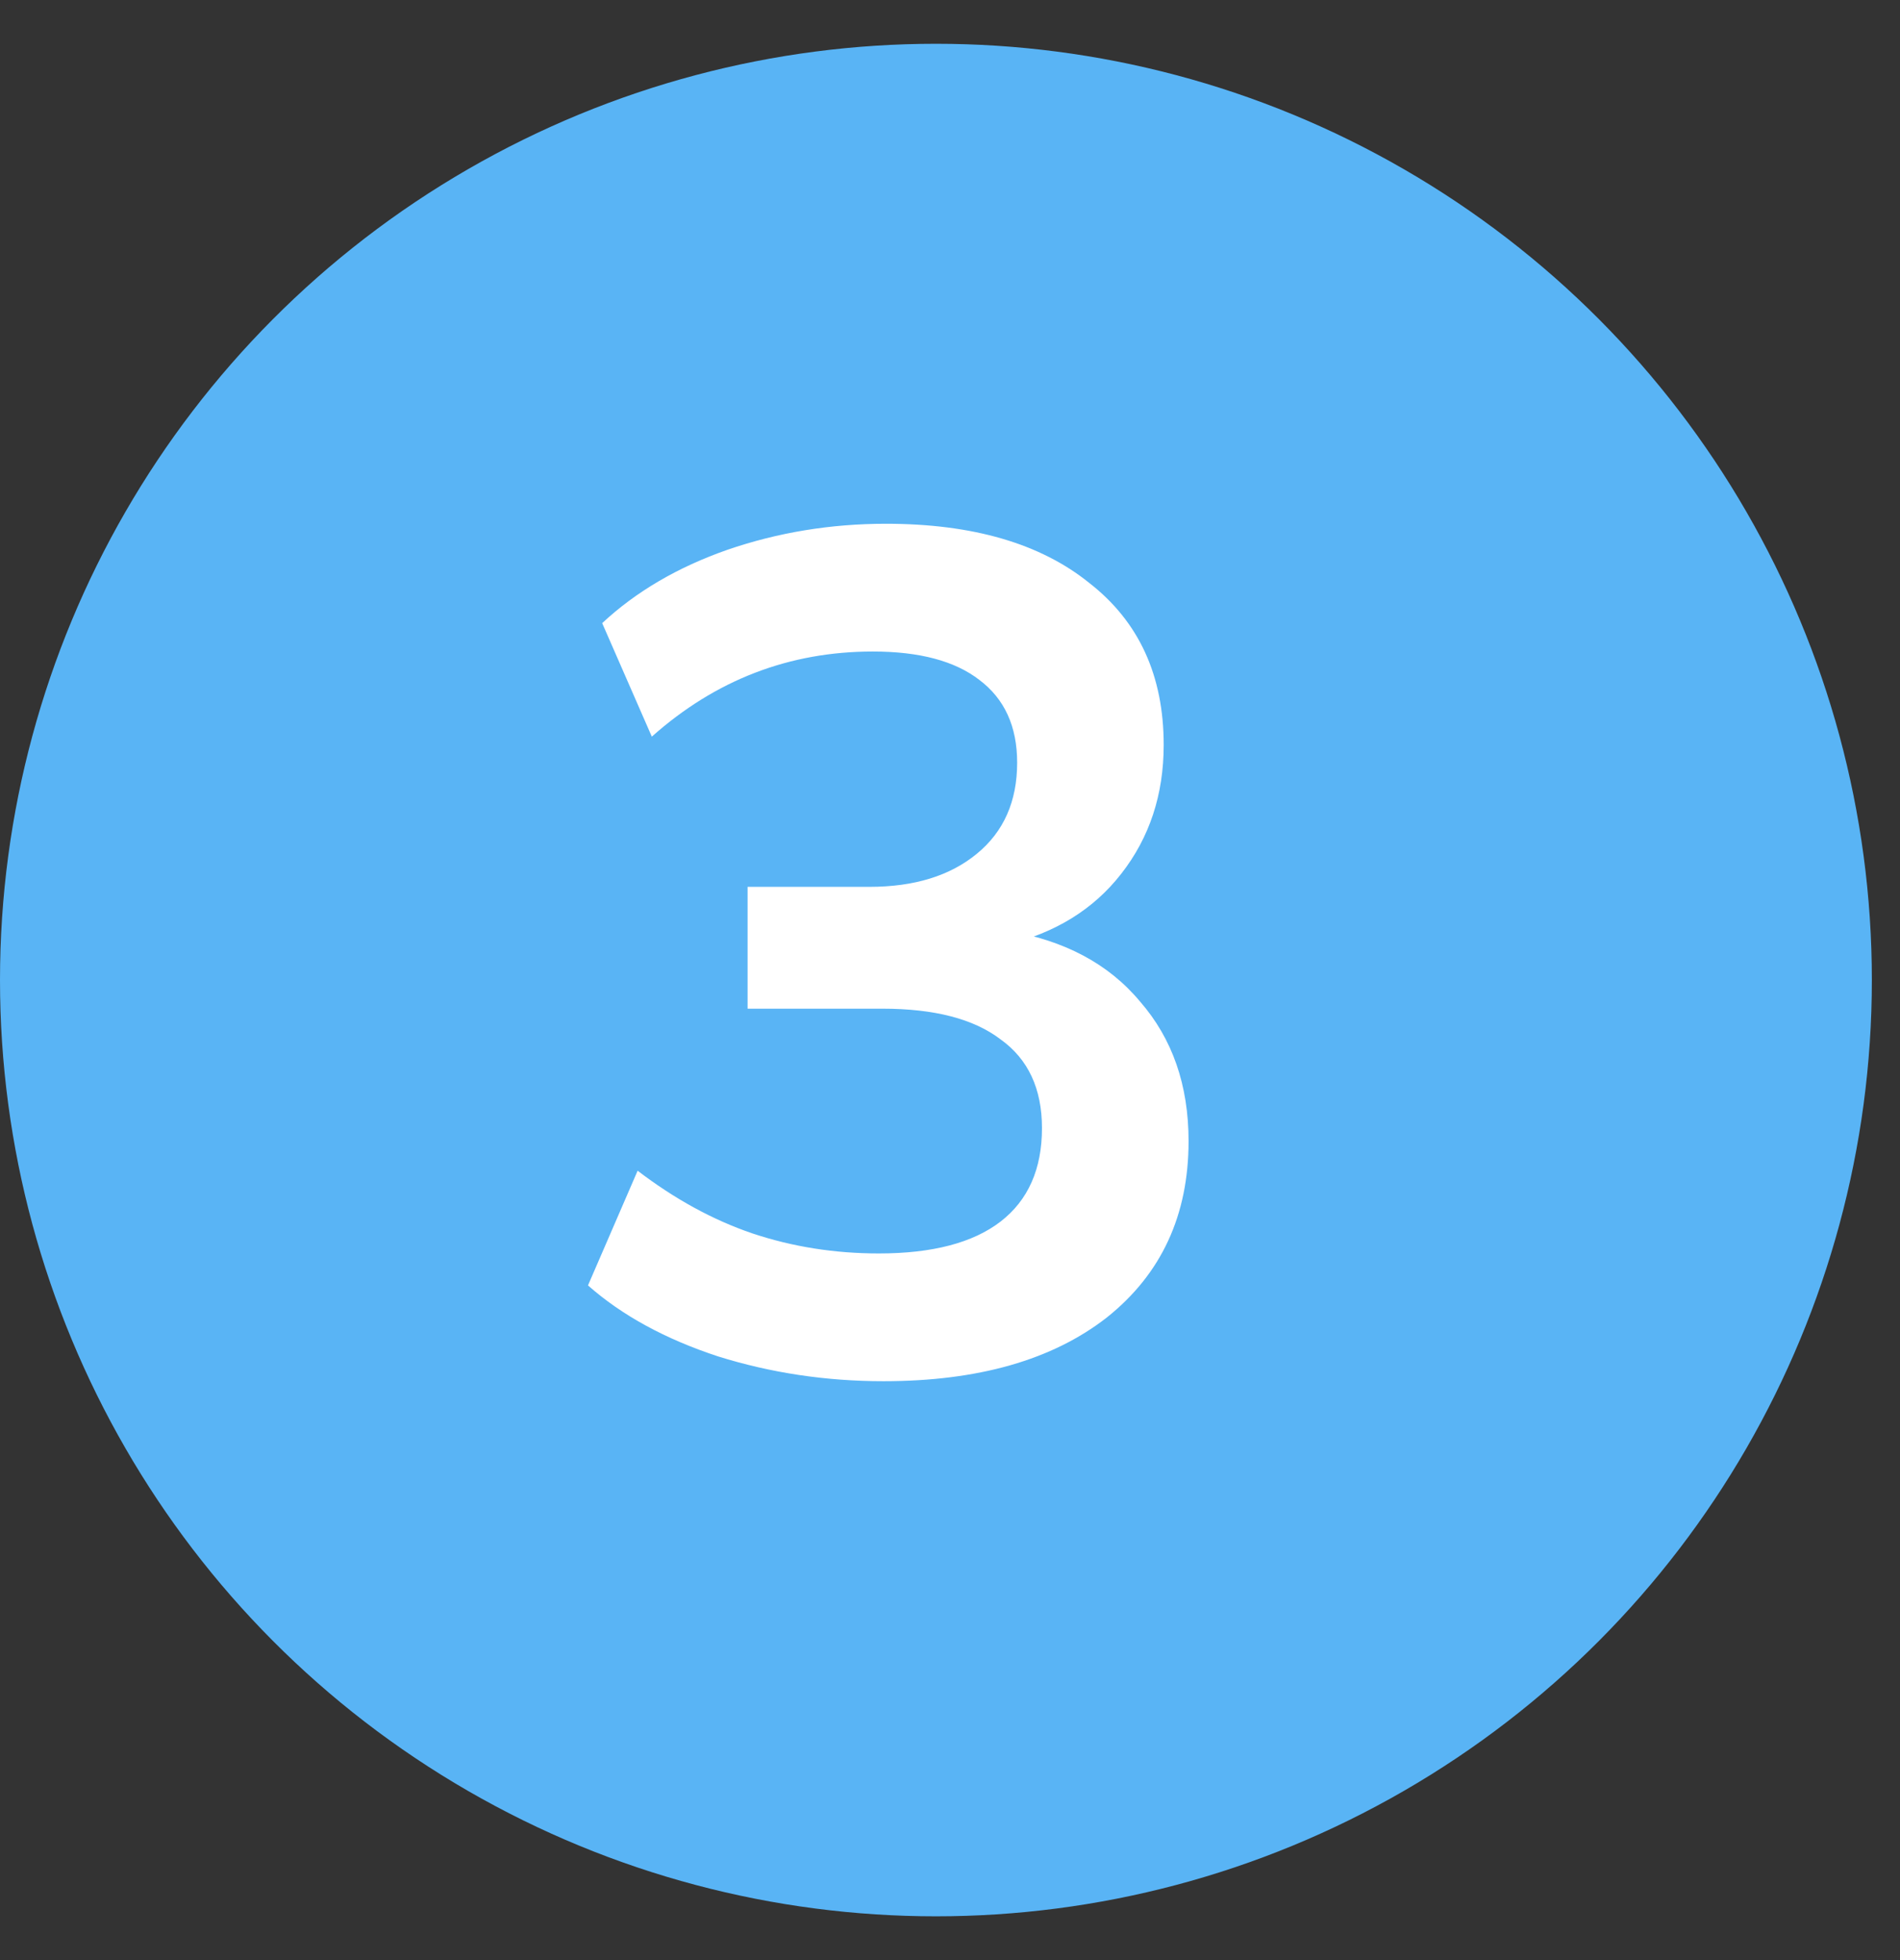
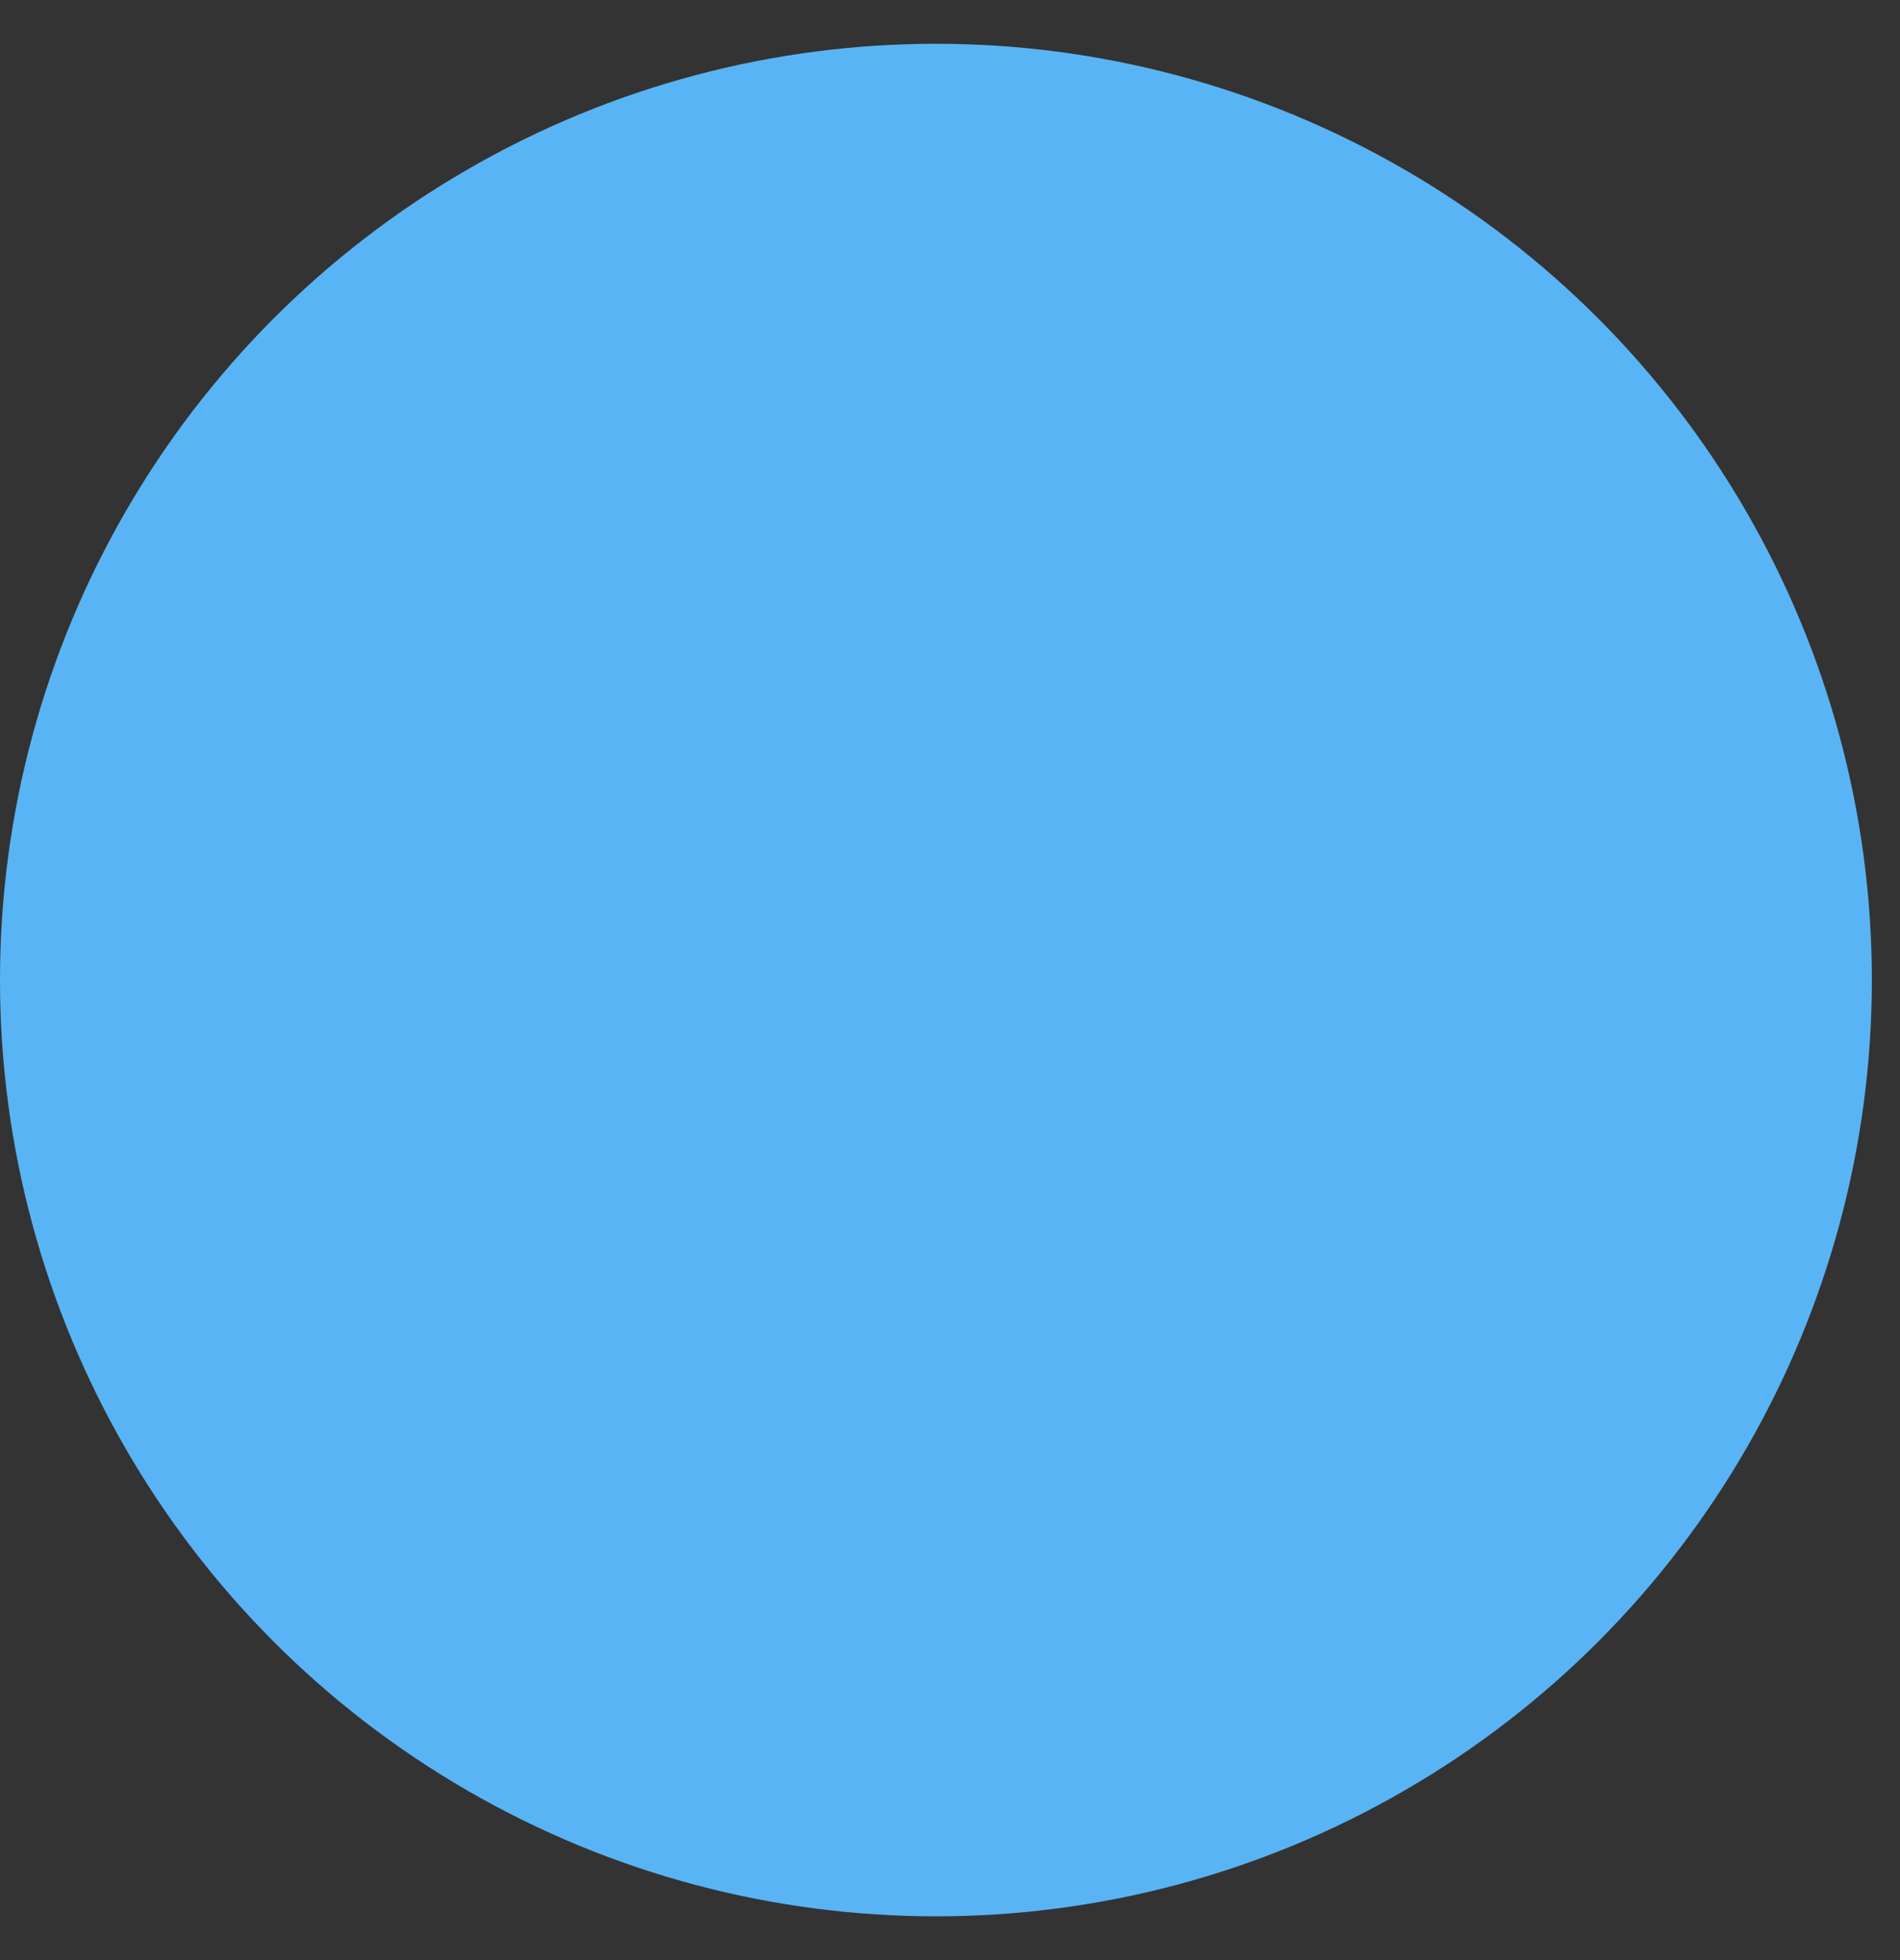
<svg xmlns="http://www.w3.org/2000/svg" width="32" height="33" viewBox="0 0 32 33" fill="none">
  <rect x="0" y="0" width="32" height="33" fill="#333333" stroke="none" />
  <circle cx="15.763" cy="16.5" r="15.763" fill="#59B4F5" />
-   <path d="M14.88 23.254C13.912 23.254 12.982 23.114 12.093 22.836C11.204 22.544 10.473 22.145 9.903 21.641L10.739 19.71C11.363 20.187 12.007 20.539 12.67 20.765C13.347 20.991 14.057 21.103 14.801 21.103C15.704 21.103 16.387 20.924 16.852 20.566C17.316 20.207 17.549 19.683 17.549 18.993C17.549 18.329 17.316 17.831 16.852 17.499C16.4 17.154 15.737 16.982 14.861 16.982H12.591V14.931H14.642C15.398 14.931 16.002 14.745 16.453 14.373C16.905 14.002 17.131 13.491 17.131 12.84C17.131 12.229 16.918 11.765 16.493 11.446C16.082 11.128 15.485 10.969 14.701 10.969C13.294 10.969 12.053 11.446 10.978 12.402L10.142 10.491C10.712 9.96 11.416 9.548 12.252 9.256C13.102 8.964 13.991 8.818 14.92 8.818C16.381 8.818 17.522 9.15 18.345 9.814C19.181 10.464 19.599 11.373 19.599 12.541C19.599 13.378 19.361 14.101 18.883 14.712C18.418 15.309 17.774 15.707 16.951 15.906V15.668C17.92 15.827 18.67 16.225 19.201 16.862C19.745 17.486 20.018 18.269 20.018 19.212C20.018 20.46 19.56 21.448 18.644 22.179C17.728 22.895 16.473 23.254 14.88 23.254Z" fill="white" />
</svg>